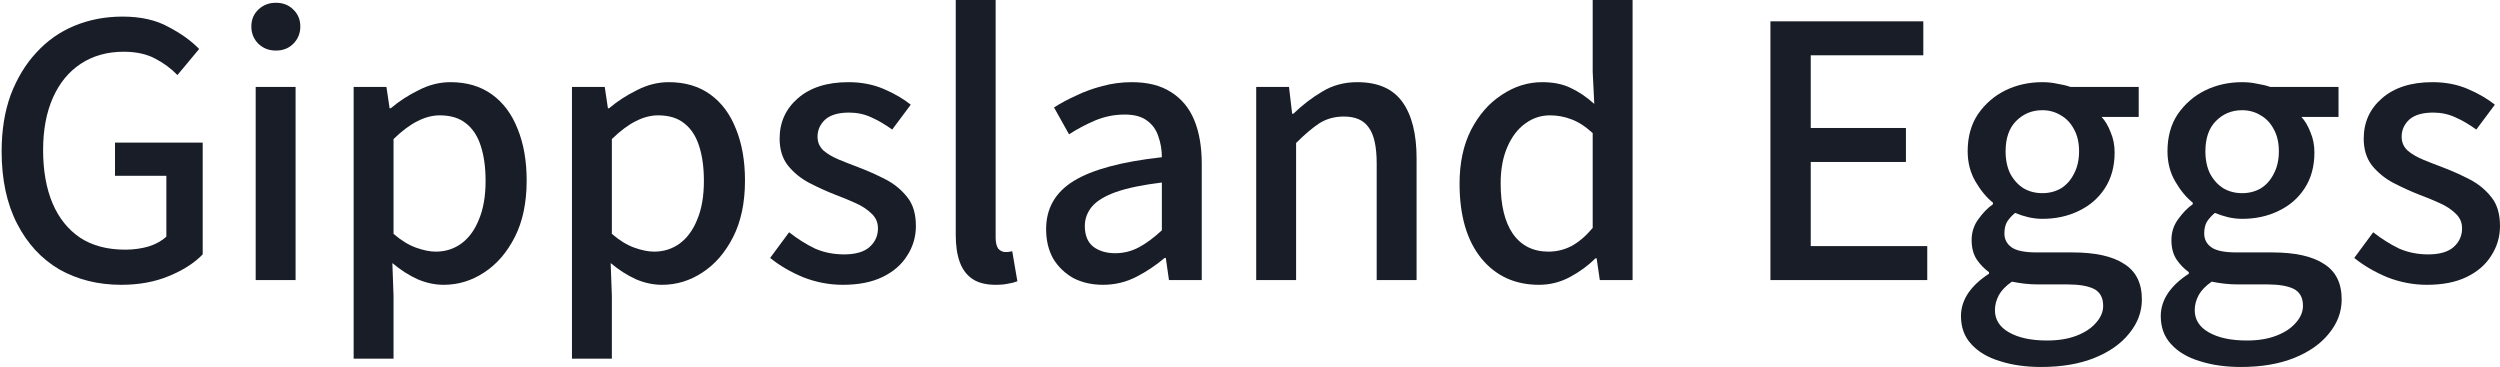
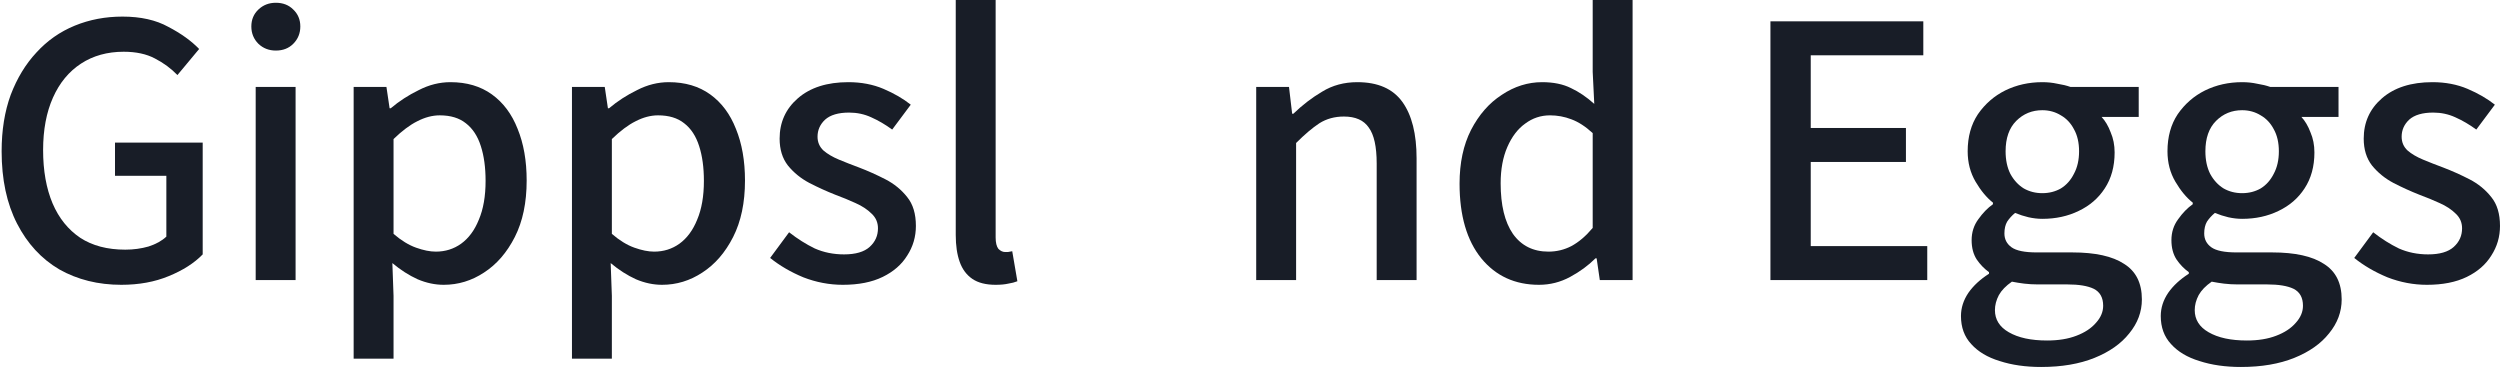
<svg xmlns="http://www.w3.org/2000/svg" width="218" height="32" viewBox="0 0 218 32" fill="none">
  <path d="M10.579 24.835C8.559 24.835 6.756 24.387 5.171 23.492C3.61 22.573 2.381 21.241 1.486 19.496C0.59 17.751 0.142 15.65 0.142 13.193C0.142 11.356 0.406 9.714 0.935 8.267C1.486 6.82 2.232 5.592 3.174 4.581C4.115 3.548 5.229 2.767 6.515 2.239C7.801 1.711 9.19 1.447 10.683 1.447C12.267 1.447 13.599 1.745 14.678 2.342C15.781 2.916 16.676 3.559 17.365 4.271L15.471 6.545C14.919 5.971 14.265 5.488 13.507 5.098C12.772 4.708 11.865 4.512 10.786 4.512C9.362 4.512 8.122 4.857 7.066 5.546C6.01 6.235 5.194 7.222 4.62 8.508C4.046 9.794 3.759 11.321 3.759 13.089C3.759 14.88 4.035 16.431 4.586 17.739C5.137 19.026 5.941 20.024 6.997 20.736C8.053 21.425 9.362 21.77 10.924 21.77C11.636 21.77 12.313 21.678 12.956 21.494C13.599 21.287 14.116 21 14.506 20.633V15.328H10.028V12.435H17.675V22.183C16.94 22.941 15.953 23.572 14.713 24.078C13.496 24.583 12.118 24.835 10.579 24.835Z" fill="#181D27" />
  <path d="M22.296 24.422V7.578H25.775V24.422H22.296ZM24.053 4.409C23.456 4.409 22.951 4.214 22.537 3.823C22.124 3.41 21.917 2.905 21.917 2.308C21.917 1.711 22.124 1.217 22.537 0.827C22.951 0.436 23.456 0.241 24.053 0.241C24.673 0.241 25.178 0.436 25.568 0.827C25.982 1.217 26.188 1.711 26.188 2.308C26.188 2.905 25.982 3.41 25.568 3.823C25.178 4.214 24.673 4.409 24.053 4.409Z" fill="#181D27" />
  <path d="M30.838 31.277V7.578H33.697L33.973 9.438H34.076C34.811 8.818 35.626 8.29 36.522 7.854C37.417 7.394 38.336 7.165 39.277 7.165C40.701 7.165 41.907 7.521 42.894 8.233C43.882 8.944 44.628 9.943 45.133 11.229C45.661 12.515 45.925 14.019 45.925 15.742C45.925 17.671 45.581 19.312 44.892 20.667C44.203 22.022 43.307 23.056 42.205 23.767C41.126 24.479 39.955 24.835 38.692 24.835C37.934 24.835 37.176 24.675 36.418 24.353C35.66 24.009 34.926 23.538 34.214 22.941L34.317 25.8V31.277H30.838ZM38.003 21.942C38.83 21.942 39.564 21.712 40.207 21.253C40.873 20.771 41.39 20.07 41.757 19.152C42.148 18.233 42.343 17.108 42.343 15.776C42.343 14.605 42.205 13.595 41.93 12.745C41.654 11.872 41.218 11.206 40.621 10.747C40.047 10.288 39.289 10.058 38.347 10.058C37.704 10.058 37.05 10.23 36.384 10.575C35.741 10.896 35.052 11.413 34.317 12.125V20.392C34.983 20.966 35.638 21.368 36.281 21.597C36.923 21.827 37.498 21.942 38.003 21.942Z" fill="#181D27" />
  <path d="M49.875 31.277V7.578H52.734L53.01 9.438H53.113C53.848 8.818 54.663 8.29 55.559 7.854C56.454 7.394 57.373 7.165 58.315 7.165C59.738 7.165 60.944 7.521 61.931 8.233C62.919 8.944 63.665 9.943 64.17 11.229C64.698 12.515 64.963 14.019 64.963 15.742C64.963 17.671 64.618 19.312 63.929 20.667C63.24 22.022 62.345 23.056 61.242 23.767C60.163 24.479 58.992 24.835 57.729 24.835C56.971 24.835 56.213 24.675 55.456 24.353C54.698 24.009 53.963 23.538 53.251 22.941L53.354 25.8V31.277H49.875ZM57.04 21.942C57.867 21.942 58.602 21.712 59.245 21.253C59.91 20.771 60.427 20.07 60.795 19.152C61.185 18.233 61.38 17.108 61.38 15.776C61.38 14.605 61.242 13.595 60.967 12.745C60.691 11.872 60.255 11.206 59.658 10.747C59.084 10.288 58.326 10.058 57.385 10.058C56.742 10.058 56.087 10.23 55.421 10.575C54.778 10.896 54.089 11.413 53.354 12.125V20.392C54.02 20.966 54.675 21.368 55.318 21.597C55.961 21.827 56.535 21.942 57.04 21.942Z" fill="#181D27" />
  <path d="M73.494 24.835C72.323 24.835 71.174 24.617 70.049 24.181C68.947 23.722 67.983 23.159 67.156 22.493L68.809 20.254C69.544 20.828 70.29 21.299 71.048 21.666C71.829 22.011 72.679 22.183 73.597 22.183C74.608 22.183 75.354 21.965 75.836 21.529C76.318 21.092 76.559 20.553 76.559 19.91C76.559 19.404 76.376 18.98 76.008 18.635C75.641 18.268 75.17 17.958 74.596 17.705C74.045 17.453 73.459 17.211 72.839 16.982C72.082 16.683 71.324 16.339 70.566 15.948C69.831 15.558 69.211 15.053 68.706 14.433C68.224 13.813 67.983 13.032 67.983 12.09C67.983 10.667 68.511 9.496 69.567 8.577C70.646 7.635 72.116 7.165 73.976 7.165C75.101 7.165 76.123 7.36 77.042 7.75C77.96 8.141 78.752 8.6 79.418 9.128L77.799 11.298C77.202 10.862 76.594 10.506 75.974 10.23C75.377 9.955 74.734 9.817 74.045 9.817C73.103 9.817 72.403 10.024 71.944 10.437C71.507 10.85 71.289 11.344 71.289 11.918C71.289 12.4 71.462 12.802 71.806 13.124C72.15 13.422 72.598 13.686 73.149 13.916C73.7 14.146 74.286 14.375 74.906 14.605C75.687 14.903 76.456 15.248 77.214 15.638C77.972 16.029 78.603 16.545 79.108 17.188C79.614 17.808 79.866 18.647 79.866 19.703C79.866 20.644 79.614 21.506 79.108 22.286C78.626 23.067 77.914 23.687 76.973 24.146C76.031 24.606 74.872 24.835 73.494 24.835Z" fill="#181D27" />
  <path d="M86.82 24.835C85.971 24.835 85.293 24.663 84.788 24.319C84.283 23.974 83.915 23.48 83.686 22.837C83.456 22.195 83.341 21.414 83.341 20.495V0H86.82V20.702C86.82 21.161 86.901 21.494 87.061 21.701C87.245 21.884 87.44 21.976 87.647 21.976C87.739 21.976 87.819 21.976 87.888 21.976C87.98 21.953 88.106 21.93 88.267 21.907L88.715 24.525C88.485 24.617 88.221 24.686 87.922 24.732C87.624 24.801 87.257 24.835 86.82 24.835Z" fill="#181D27" />
-   <path d="M96.182 24.835C95.217 24.835 94.356 24.64 93.598 24.25C92.864 23.836 92.278 23.274 91.842 22.562C91.428 21.827 91.222 20.966 91.222 19.979C91.222 18.164 92.025 16.764 93.633 15.776C95.24 14.789 97.801 14.1 101.314 13.709C101.314 13.066 101.211 12.458 101.004 11.884C100.82 11.31 100.487 10.85 100.005 10.506C99.546 10.162 98.903 9.989 98.076 9.989C97.181 9.989 96.32 10.162 95.493 10.506C94.689 10.85 93.931 11.252 93.219 11.711L91.91 9.369C92.485 9.002 93.128 8.657 93.839 8.336C94.551 7.991 95.309 7.716 96.113 7.509C96.939 7.28 97.801 7.165 98.696 7.165C100.074 7.165 101.211 7.452 102.106 8.026C103.025 8.6 103.702 9.415 104.139 10.472C104.575 11.528 104.793 12.802 104.793 14.295V24.422H101.934L101.659 22.493H101.555C100.797 23.136 99.971 23.687 99.075 24.146C98.18 24.606 97.215 24.835 96.182 24.835ZM97.249 22.08C97.984 22.08 98.673 21.907 99.316 21.563C99.959 21.218 100.625 20.725 101.314 20.082V15.914C99.638 16.121 98.306 16.396 97.319 16.741C96.354 17.085 95.654 17.51 95.217 18.015C94.804 18.52 94.597 19.083 94.597 19.703C94.597 20.53 94.85 21.138 95.355 21.529C95.86 21.896 96.492 22.08 97.249 22.08Z" fill="#181D27" />
  <path d="M109.541 24.422V7.578H112.4L112.676 9.92H112.779C113.56 9.163 114.398 8.52 115.294 7.991C116.189 7.44 117.211 7.165 118.359 7.165C120.151 7.165 121.46 7.739 122.286 8.887C123.113 10.035 123.526 11.677 123.526 13.813V24.422H120.047V14.261C120.047 12.791 119.818 11.746 119.358 11.126C118.922 10.483 118.199 10.162 117.188 10.162C116.385 10.162 115.673 10.357 115.053 10.747C114.456 11.137 113.778 11.711 113.02 12.469V24.422H109.541Z" fill="#181D27" />
  <path d="M134.198 24.835C132.108 24.835 130.432 24.066 129.169 22.527C127.906 20.966 127.274 18.796 127.274 16.017C127.274 14.203 127.607 12.642 128.273 11.333C128.962 10.001 129.858 8.979 130.96 8.267C132.062 7.532 133.234 7.165 134.474 7.165C135.461 7.165 136.299 7.337 136.988 7.681C137.677 8.003 138.354 8.462 139.02 9.059L138.883 6.269V0H142.362V24.422H139.503L139.227 22.527H139.124C138.504 23.148 137.769 23.687 136.919 24.146C136.07 24.606 135.162 24.835 134.198 24.835ZM135.025 21.942C135.737 21.942 136.403 21.781 137.023 21.46C137.666 21.115 138.286 20.587 138.883 19.875V11.608C138.263 11.034 137.643 10.632 137.023 10.403C136.425 10.173 135.805 10.058 135.162 10.058C134.359 10.058 133.635 10.299 132.992 10.781C132.349 11.241 131.833 11.918 131.442 12.814C131.052 13.709 130.857 14.766 130.857 15.983C130.857 17.889 131.213 19.358 131.925 20.392C132.659 21.425 133.693 21.942 135.025 21.942Z" fill="#181D27" />
  <path d="M154.382 24.422V1.86H167.713V4.822H157.896V11.16H166.197V14.123H157.896V21.46H168.057V24.422H154.382Z" fill="#181D27" />
  <path d="M177.988 32C176.633 32 175.428 31.828 174.371 31.483C173.315 31.162 172.488 30.668 171.891 30.002C171.294 29.359 170.996 28.544 170.996 27.556C170.996 26.845 171.214 26.167 171.65 25.524C172.086 24.904 172.683 24.353 173.441 23.871V23.733C173.028 23.434 172.672 23.067 172.373 22.631C172.075 22.172 171.926 21.609 171.926 20.943C171.926 20.254 172.121 19.645 172.511 19.117C172.902 18.566 173.326 18.13 173.786 17.808V17.671C173.235 17.234 172.729 16.626 172.27 15.845C171.811 15.064 171.581 14.18 171.581 13.193C171.581 11.93 171.88 10.85 172.477 9.955C173.097 9.059 173.889 8.37 174.853 7.888C175.841 7.406 176.92 7.165 178.091 7.165C178.551 7.165 178.987 7.211 179.4 7.302C179.837 7.371 180.216 7.463 180.537 7.578H186.496V10.196H183.258C183.58 10.54 183.844 10.988 184.05 11.539C184.28 12.068 184.395 12.653 184.395 13.296C184.395 14.513 184.108 15.558 183.534 16.431C182.983 17.28 182.225 17.935 181.26 18.394C180.319 18.853 179.263 19.083 178.091 19.083C177.701 19.083 177.299 19.037 176.886 18.945C176.495 18.853 176.105 18.727 175.715 18.566C175.439 18.796 175.209 19.048 175.026 19.324C174.865 19.6 174.785 19.944 174.785 20.357C174.785 20.863 174.991 21.264 175.405 21.563C175.818 21.861 176.553 22.011 177.609 22.011H180.709C182.707 22.011 184.211 22.344 185.222 23.01C186.255 23.653 186.772 24.686 186.772 26.11C186.772 27.189 186.404 28.177 185.669 29.072C184.958 29.968 183.947 30.68 182.638 31.208C181.329 31.736 179.779 32 177.988 32ZM178.505 29.692C179.492 29.692 180.342 29.554 181.054 29.279C181.789 29.003 182.363 28.624 182.776 28.142C183.189 27.683 183.396 27.189 183.396 26.661C183.396 25.949 183.12 25.455 182.569 25.18C182.041 24.927 181.272 24.801 180.261 24.801H177.678C177.288 24.801 176.897 24.778 176.507 24.732C176.139 24.686 175.784 24.629 175.439 24.56C174.911 24.927 174.532 25.317 174.302 25.731C174.073 26.167 173.958 26.604 173.958 27.04C173.958 27.866 174.36 28.509 175.163 28.969C175.99 29.451 177.104 29.692 178.505 29.692ZM178.091 16.844C178.688 16.844 179.228 16.706 179.71 16.431C180.193 16.132 180.571 15.707 180.847 15.156C181.146 14.605 181.295 13.95 181.295 13.193C181.295 12.435 181.146 11.792 180.847 11.264C180.571 10.736 180.193 10.334 179.71 10.058C179.228 9.76 178.688 9.61 178.091 9.61C177.196 9.61 176.438 9.92 175.818 10.54C175.198 11.16 174.888 12.044 174.888 13.193C174.888 13.95 175.026 14.605 175.301 15.156C175.6 15.707 175.99 16.132 176.472 16.431C176.955 16.706 177.494 16.844 178.091 16.844Z" fill="#181D27" />
  <path d="M195.411 32C194.056 32 192.85 31.828 191.794 31.483C190.737 31.162 189.911 30.668 189.314 30.002C188.717 29.359 188.418 28.544 188.418 27.556C188.418 26.845 188.636 26.167 189.073 25.524C189.509 24.904 190.106 24.353 190.864 23.871V23.733C190.45 23.434 190.094 23.067 189.796 22.631C189.497 22.172 189.348 21.609 189.348 20.943C189.348 20.254 189.543 19.645 189.934 19.117C190.324 18.566 190.749 18.13 191.208 17.808V17.671C190.657 17.234 190.152 16.626 189.693 15.845C189.233 15.064 189.004 14.18 189.004 13.193C189.004 11.93 189.302 10.85 189.899 9.955C190.519 9.059 191.312 8.37 192.276 7.888C193.263 7.406 194.343 7.165 195.514 7.165C195.973 7.165 196.41 7.211 196.823 7.302C197.259 7.371 197.638 7.463 197.96 7.578H203.919V10.196H200.681C201.002 10.54 201.266 10.988 201.473 11.539C201.703 12.068 201.817 12.653 201.817 13.296C201.817 14.513 201.53 15.558 200.956 16.431C200.405 17.28 199.647 17.935 198.683 18.394C197.741 18.853 196.685 19.083 195.514 19.083C195.124 19.083 194.722 19.037 194.308 18.945C193.918 18.853 193.528 18.727 193.137 18.566C192.862 18.796 192.632 19.048 192.448 19.324C192.288 19.6 192.207 19.944 192.207 20.357C192.207 20.863 192.414 21.264 192.827 21.563C193.241 21.861 193.975 22.011 195.032 22.011H198.132C200.13 22.011 201.634 22.344 202.644 23.01C203.678 23.653 204.194 24.686 204.194 26.11C204.194 27.189 203.827 28.177 203.092 29.072C202.38 29.968 201.37 30.68 200.061 31.208C198.752 31.736 197.202 32 195.411 32ZM195.927 29.692C196.915 29.692 197.764 29.554 198.476 29.279C199.211 29.003 199.785 28.624 200.199 28.142C200.612 27.683 200.819 27.189 200.819 26.661C200.819 25.949 200.543 25.455 199.992 25.18C199.464 24.927 198.694 24.801 197.684 24.801H195.101C194.71 24.801 194.32 24.778 193.929 24.732C193.562 24.686 193.206 24.629 192.862 24.56C192.333 24.927 191.955 25.317 191.725 25.731C191.495 26.167 191.38 26.604 191.38 27.04C191.38 27.866 191.782 28.509 192.586 28.969C193.413 29.451 194.526 29.692 195.927 29.692ZM195.514 16.844C196.111 16.844 196.651 16.706 197.133 16.431C197.615 16.132 197.994 15.707 198.27 15.156C198.568 14.605 198.717 13.95 198.717 13.193C198.717 12.435 198.568 11.792 198.27 11.264C197.994 10.736 197.615 10.334 197.133 10.058C196.651 9.76 196.111 9.61 195.514 9.61C194.618 9.61 193.861 9.92 193.241 10.54C192.62 11.16 192.31 12.044 192.31 13.193C192.31 13.95 192.448 14.605 192.724 15.156C193.022 15.707 193.413 16.132 193.895 16.431C194.377 16.706 194.917 16.844 195.514 16.844Z" fill="#181D27" />
  <path d="M211.628 24.835C210.456 24.835 209.308 24.617 208.183 24.181C207.081 23.722 206.116 23.159 205.29 22.493L206.943 20.254C207.678 20.828 208.424 21.299 209.182 21.666C209.963 22.011 210.812 22.183 211.731 22.183C212.741 22.183 213.488 21.965 213.97 21.529C214.452 21.092 214.693 20.553 214.693 19.91C214.693 19.404 214.51 18.98 214.142 18.635C213.775 18.268 213.304 17.958 212.73 17.705C212.179 17.453 211.593 17.211 210.973 16.982C210.215 16.683 209.457 16.339 208.7 15.948C207.965 15.558 207.345 15.053 206.84 14.433C206.357 13.813 206.116 13.032 206.116 12.09C206.116 10.667 206.644 9.496 207.701 8.577C208.78 7.635 210.25 7.165 212.11 7.165C213.235 7.165 214.257 7.36 215.175 7.75C216.094 8.141 216.886 8.6 217.552 9.128L215.933 11.298C215.336 10.862 214.728 10.506 214.108 10.23C213.511 9.955 212.868 9.817 212.179 9.817C211.237 9.817 210.537 10.024 210.077 10.437C209.641 10.85 209.423 11.344 209.423 11.918C209.423 12.4 209.595 12.802 209.94 13.124C210.284 13.422 210.732 13.686 211.283 13.916C211.834 14.146 212.42 14.375 213.04 14.605C213.821 14.903 214.59 15.248 215.348 15.638C216.105 16.029 216.737 16.545 217.242 17.188C217.747 17.808 218 18.647 218 19.703C218 20.644 217.747 21.506 217.242 22.286C216.76 23.067 216.048 23.687 215.107 24.146C214.165 24.606 213.005 24.835 211.628 24.835Z" fill="#181D27" />
</svg>